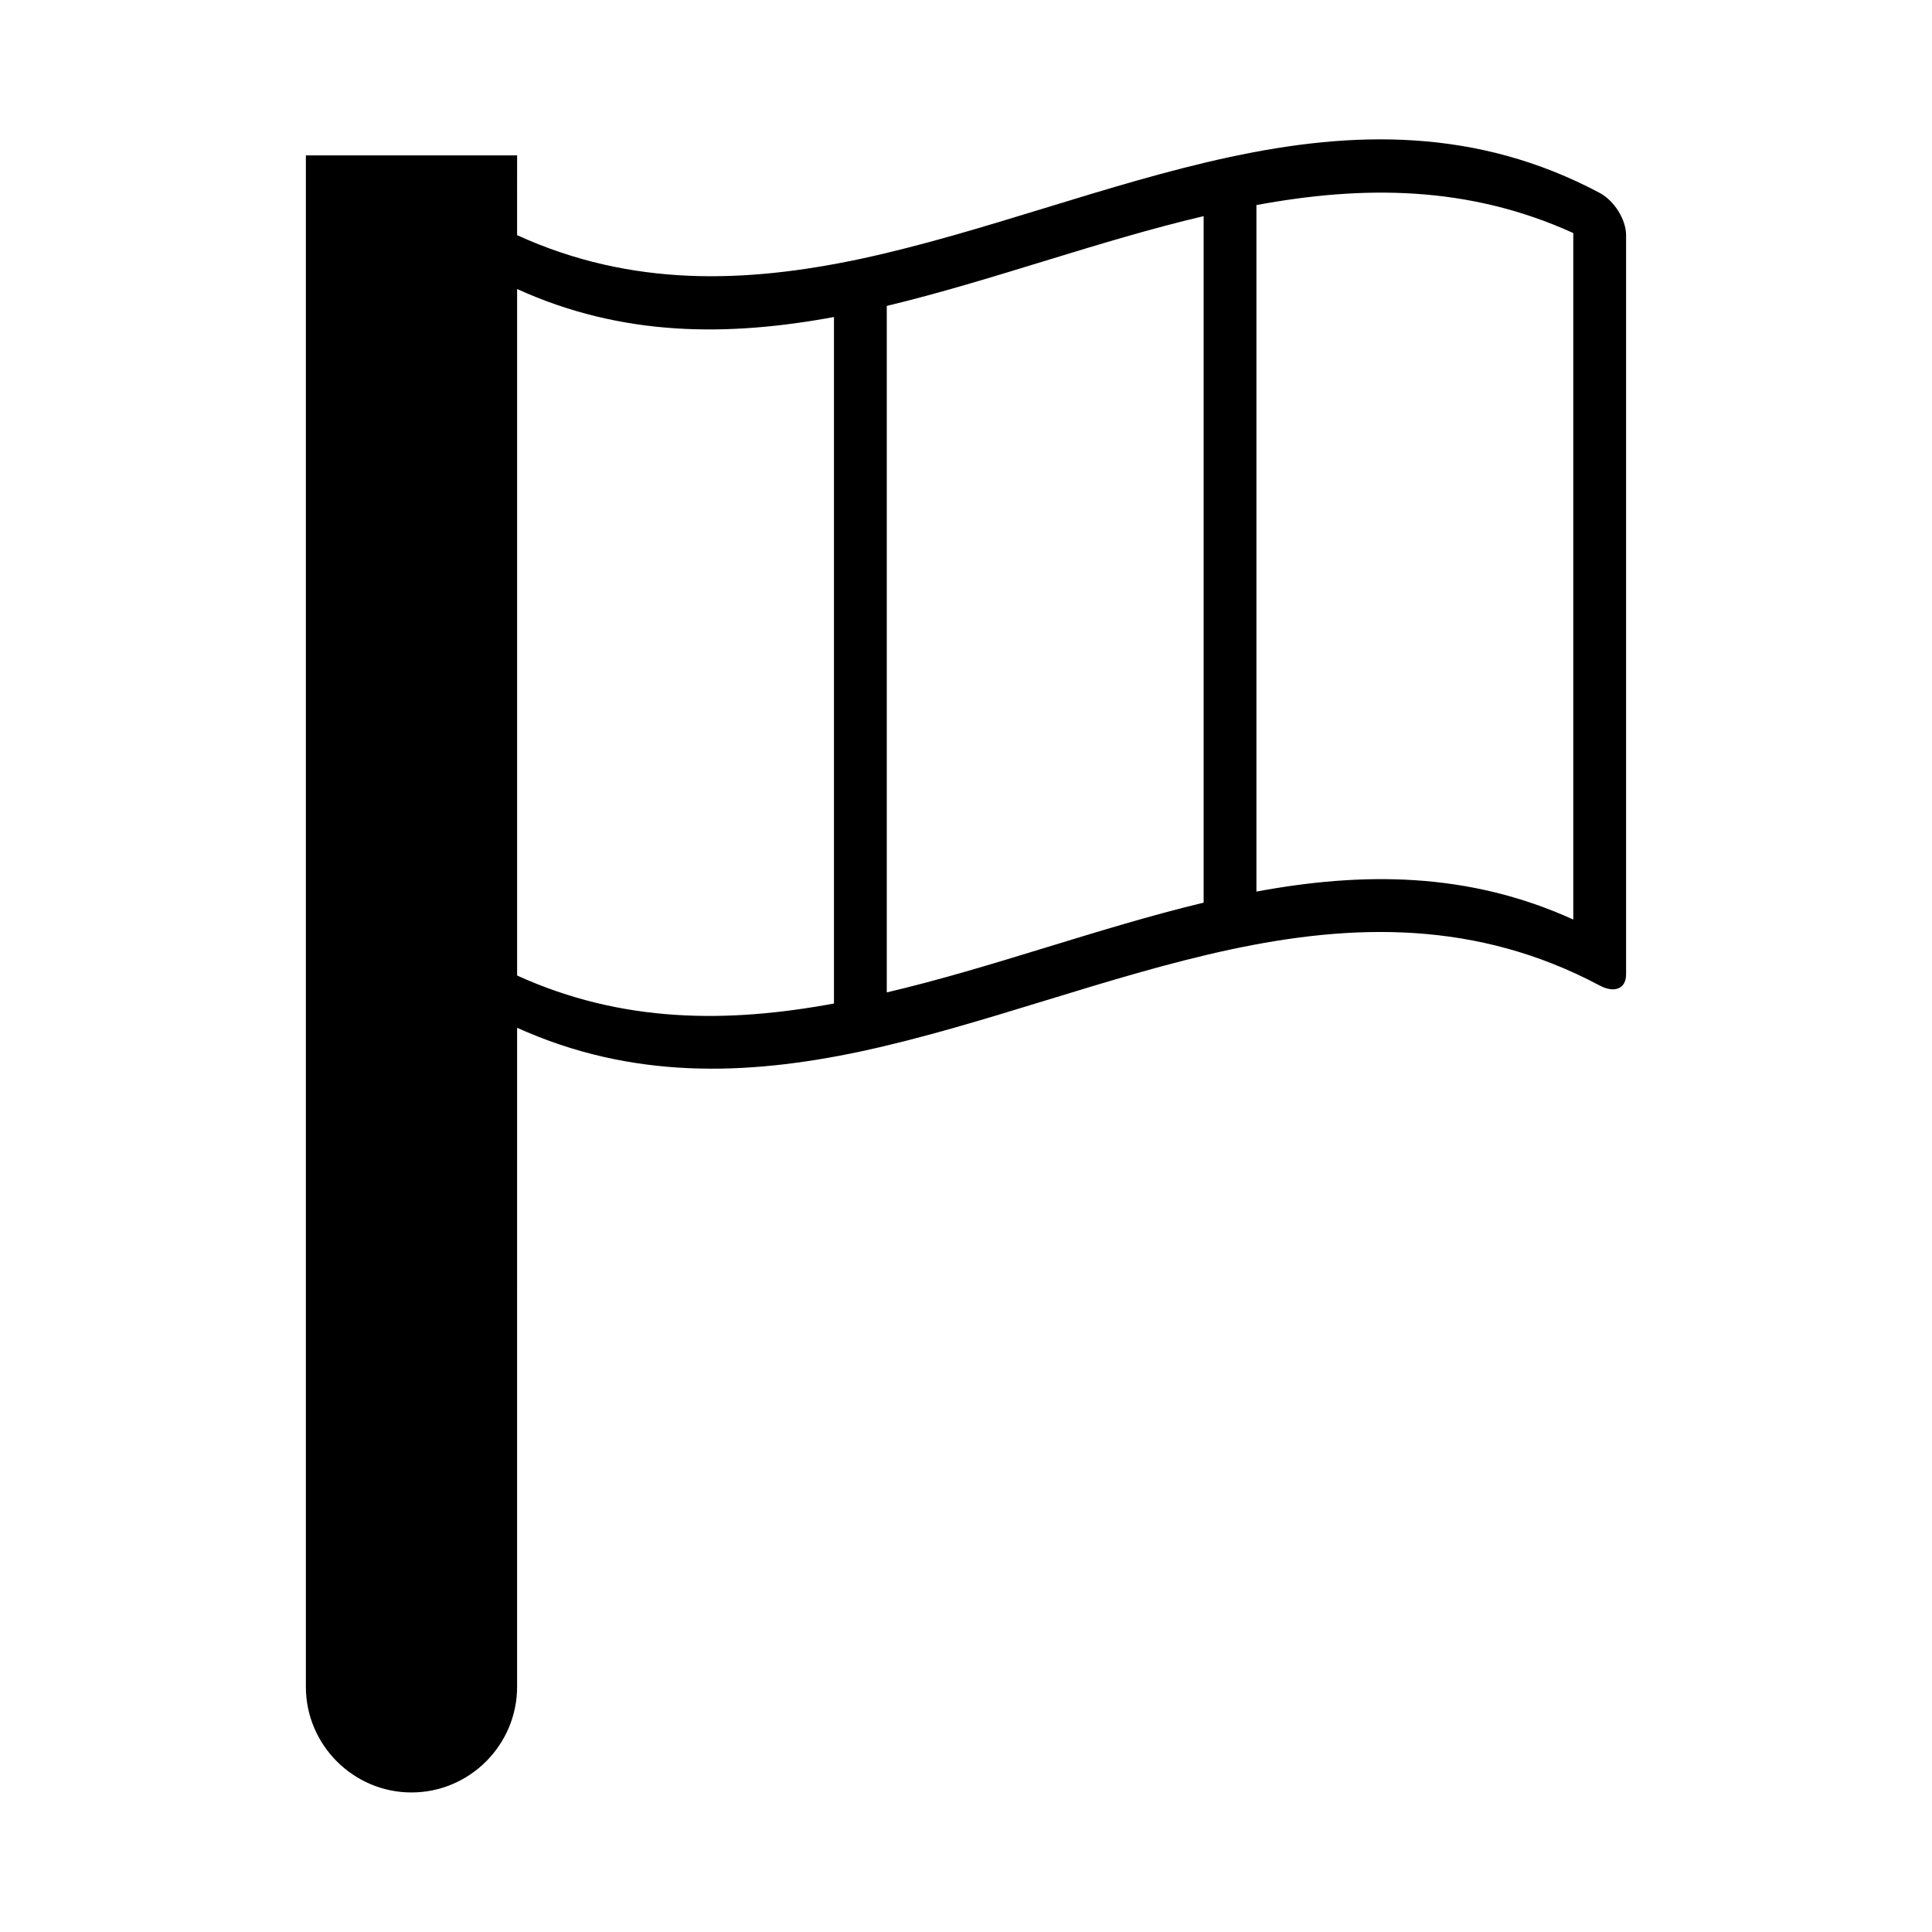
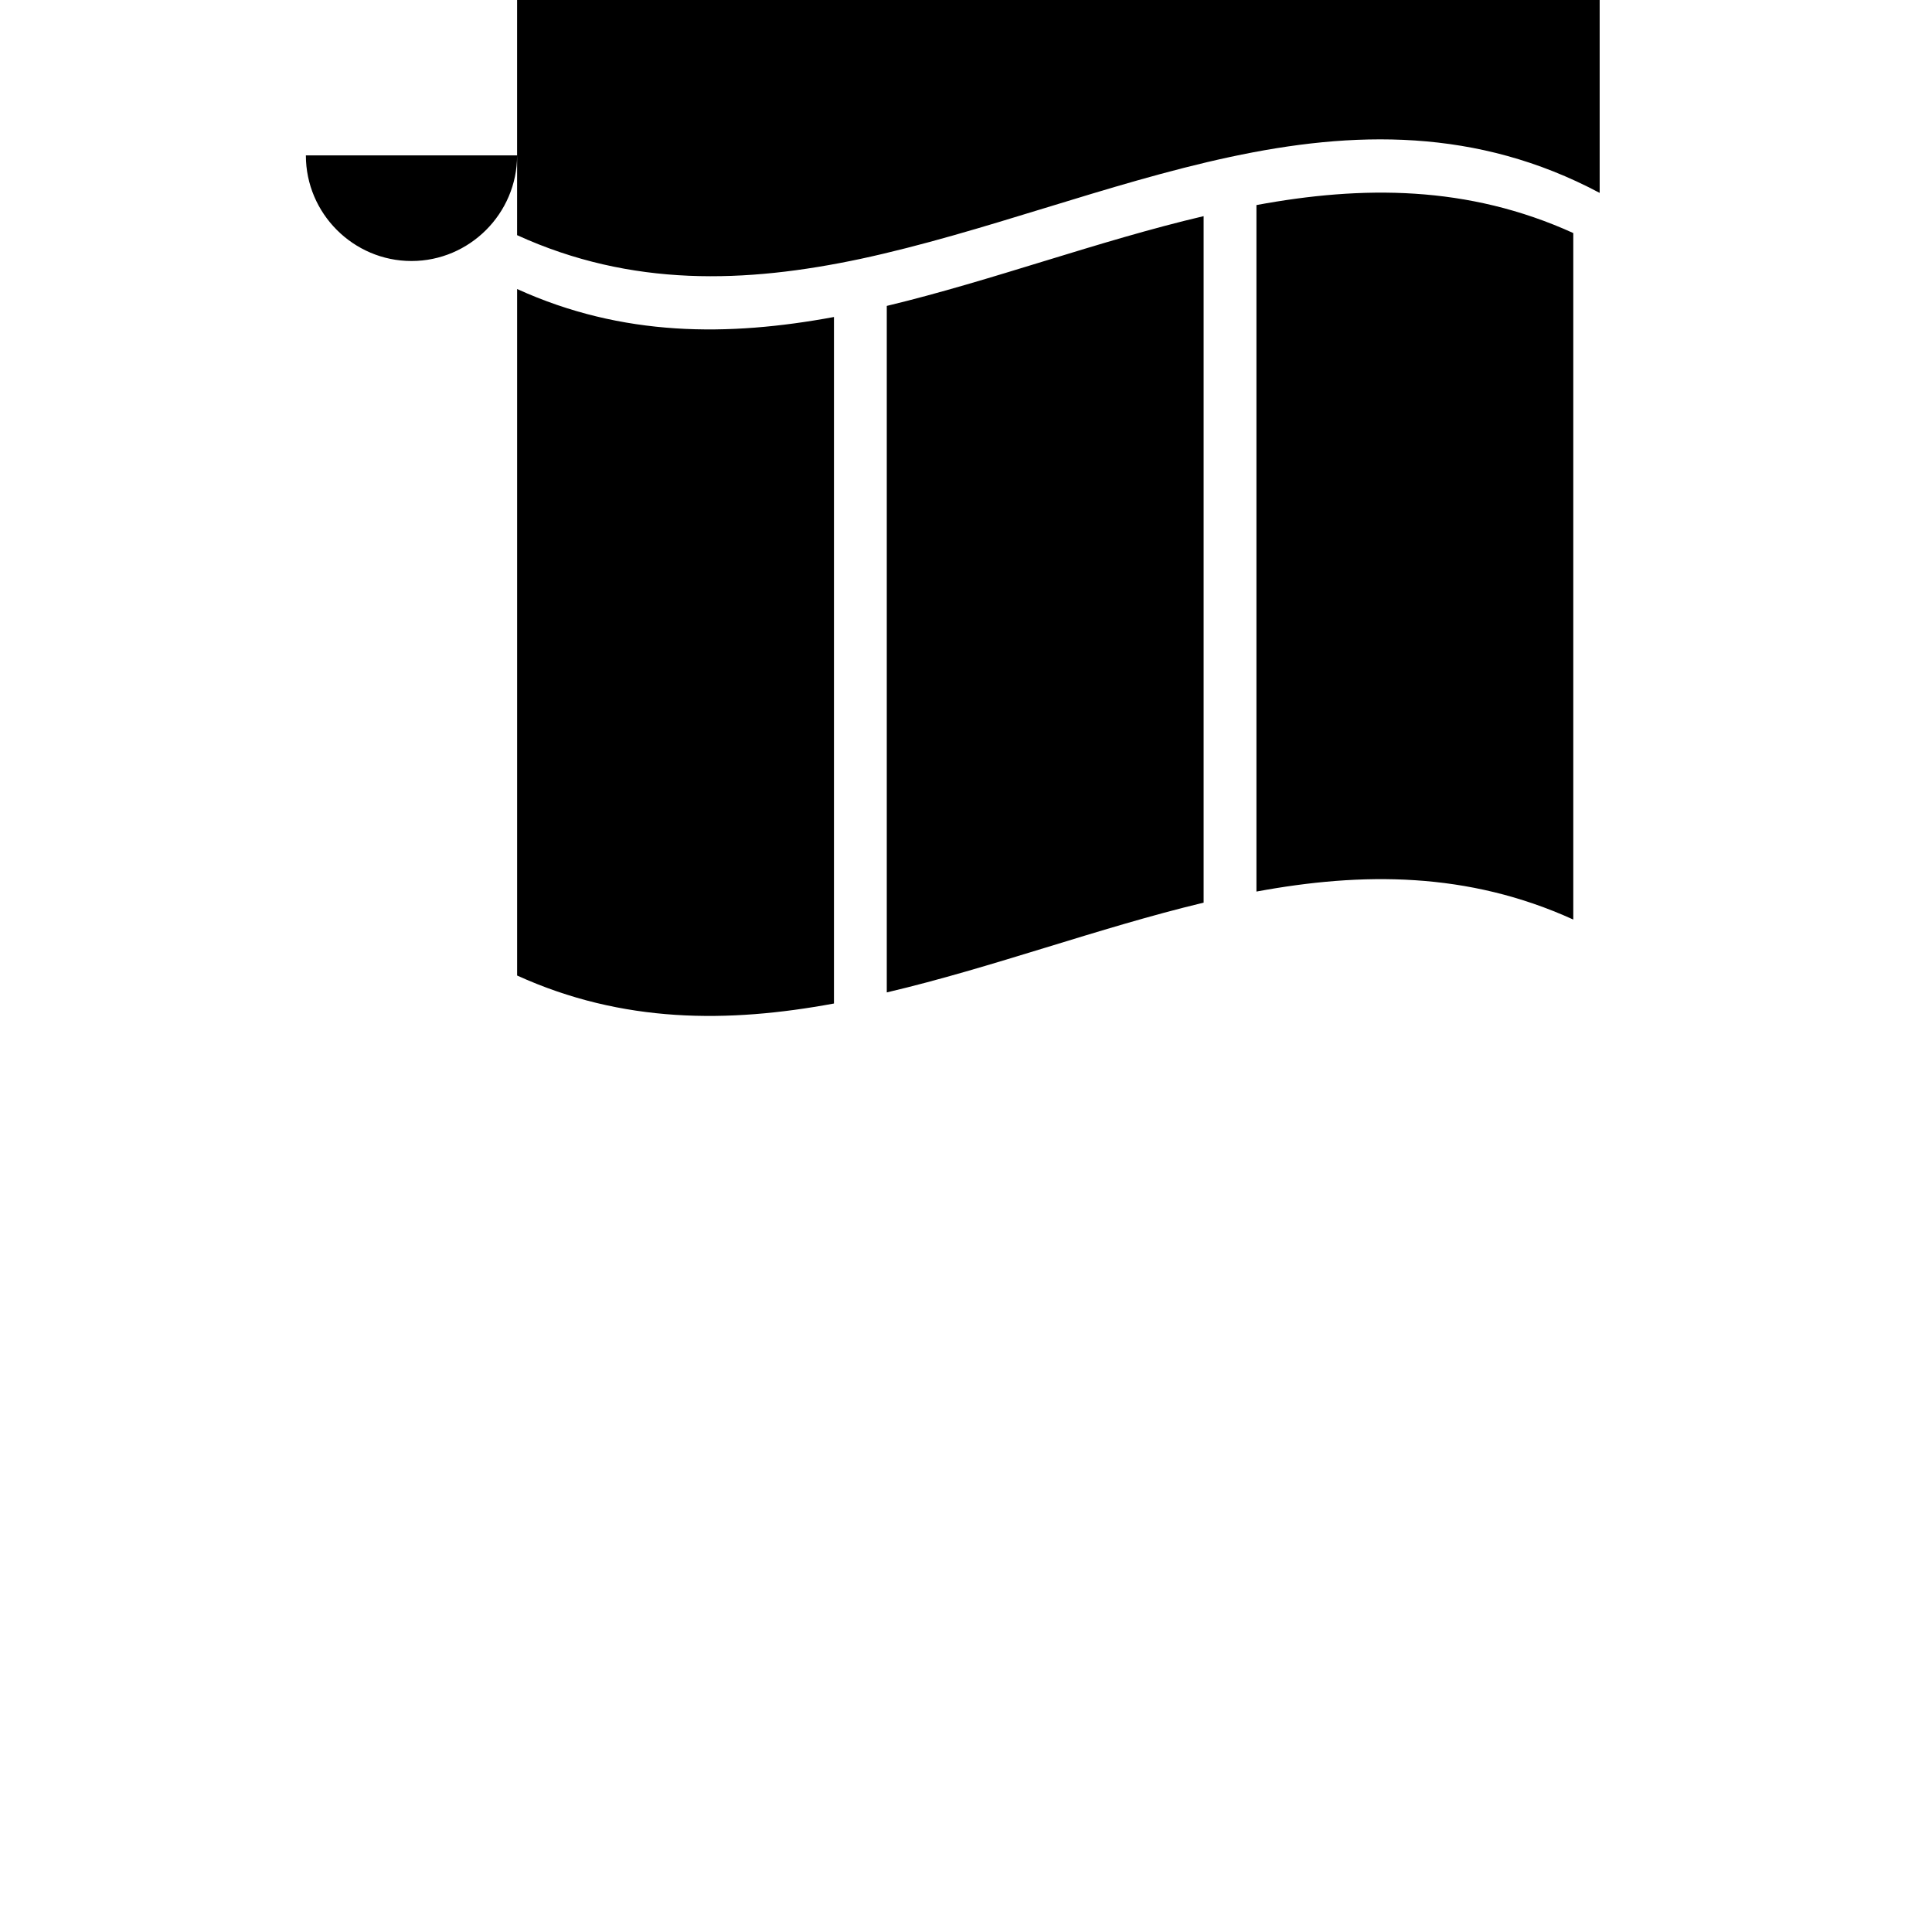
<svg xmlns="http://www.w3.org/2000/svg" fill="#000000" width="800px" height="800px" version="1.1" viewBox="144 144 512 512">
-   <path d="m567.93 195.12c-32.609-17.352-65.355-16.516-97.965-9.516-32.609 6.996-65.355 20.012-97.965 27.012-30.367 6.438-60.598 7.559-90.965-6.297l0.004-21.137h-55.98v405.85c0 15.395 12.594 27.988 27.988 27.988s27.988-12.594 27.988-27.988l0.004-174.66c30.367 13.715 60.598 12.734 90.965 6.297 32.609-6.996 65.355-20.012 97.965-27.012 32.609-6.996 65.355-7.836 97.965 9.516 3.918 2.098 6.996 0.84 6.996-2.938v-195.93c0-4.055-3.078-9.094-7-11.191zm-202.92 214.82c-27.988 5.18-55.98 5.316-83.969-7.418v-181.93c27.988 12.734 55.98 12.594 83.969 7.418v181.93zm97.965-26.73c-27.988 6.719-55.98 17.215-83.969 23.789v-181.93c27.988-6.719 55.98-17.215 83.969-23.789v181.93zm97.961 4.481c-27.988-12.734-55.98-12.594-83.969-7.418v-181.93c27.988-5.18 55.98-5.316 83.969 7.418v181.93z" />
+   <path d="m567.93 195.12c-32.609-17.352-65.355-16.516-97.965-9.516-32.609 6.996-65.355 20.012-97.965 27.012-30.367 6.438-60.598 7.559-90.965-6.297l0.004-21.137h-55.98c0 15.395 12.594 27.988 27.988 27.988s27.988-12.594 27.988-27.988l0.004-174.66c30.367 13.715 60.598 12.734 90.965 6.297 32.609-6.996 65.355-20.012 97.965-27.012 32.609-6.996 65.355-7.836 97.965 9.516 3.918 2.098 6.996 0.84 6.996-2.938v-195.93c0-4.055-3.078-9.094-7-11.191zm-202.92 214.82c-27.988 5.18-55.98 5.316-83.969-7.418v-181.93c27.988 12.734 55.98 12.594 83.969 7.418v181.93zm97.965-26.73c-27.988 6.719-55.98 17.215-83.969 23.789v-181.93c27.988-6.719 55.98-17.215 83.969-23.789v181.93zm97.961 4.481c-27.988-12.734-55.98-12.594-83.969-7.418v-181.93c27.988-5.18 55.98-5.316 83.969 7.418v181.93z" />
</svg>